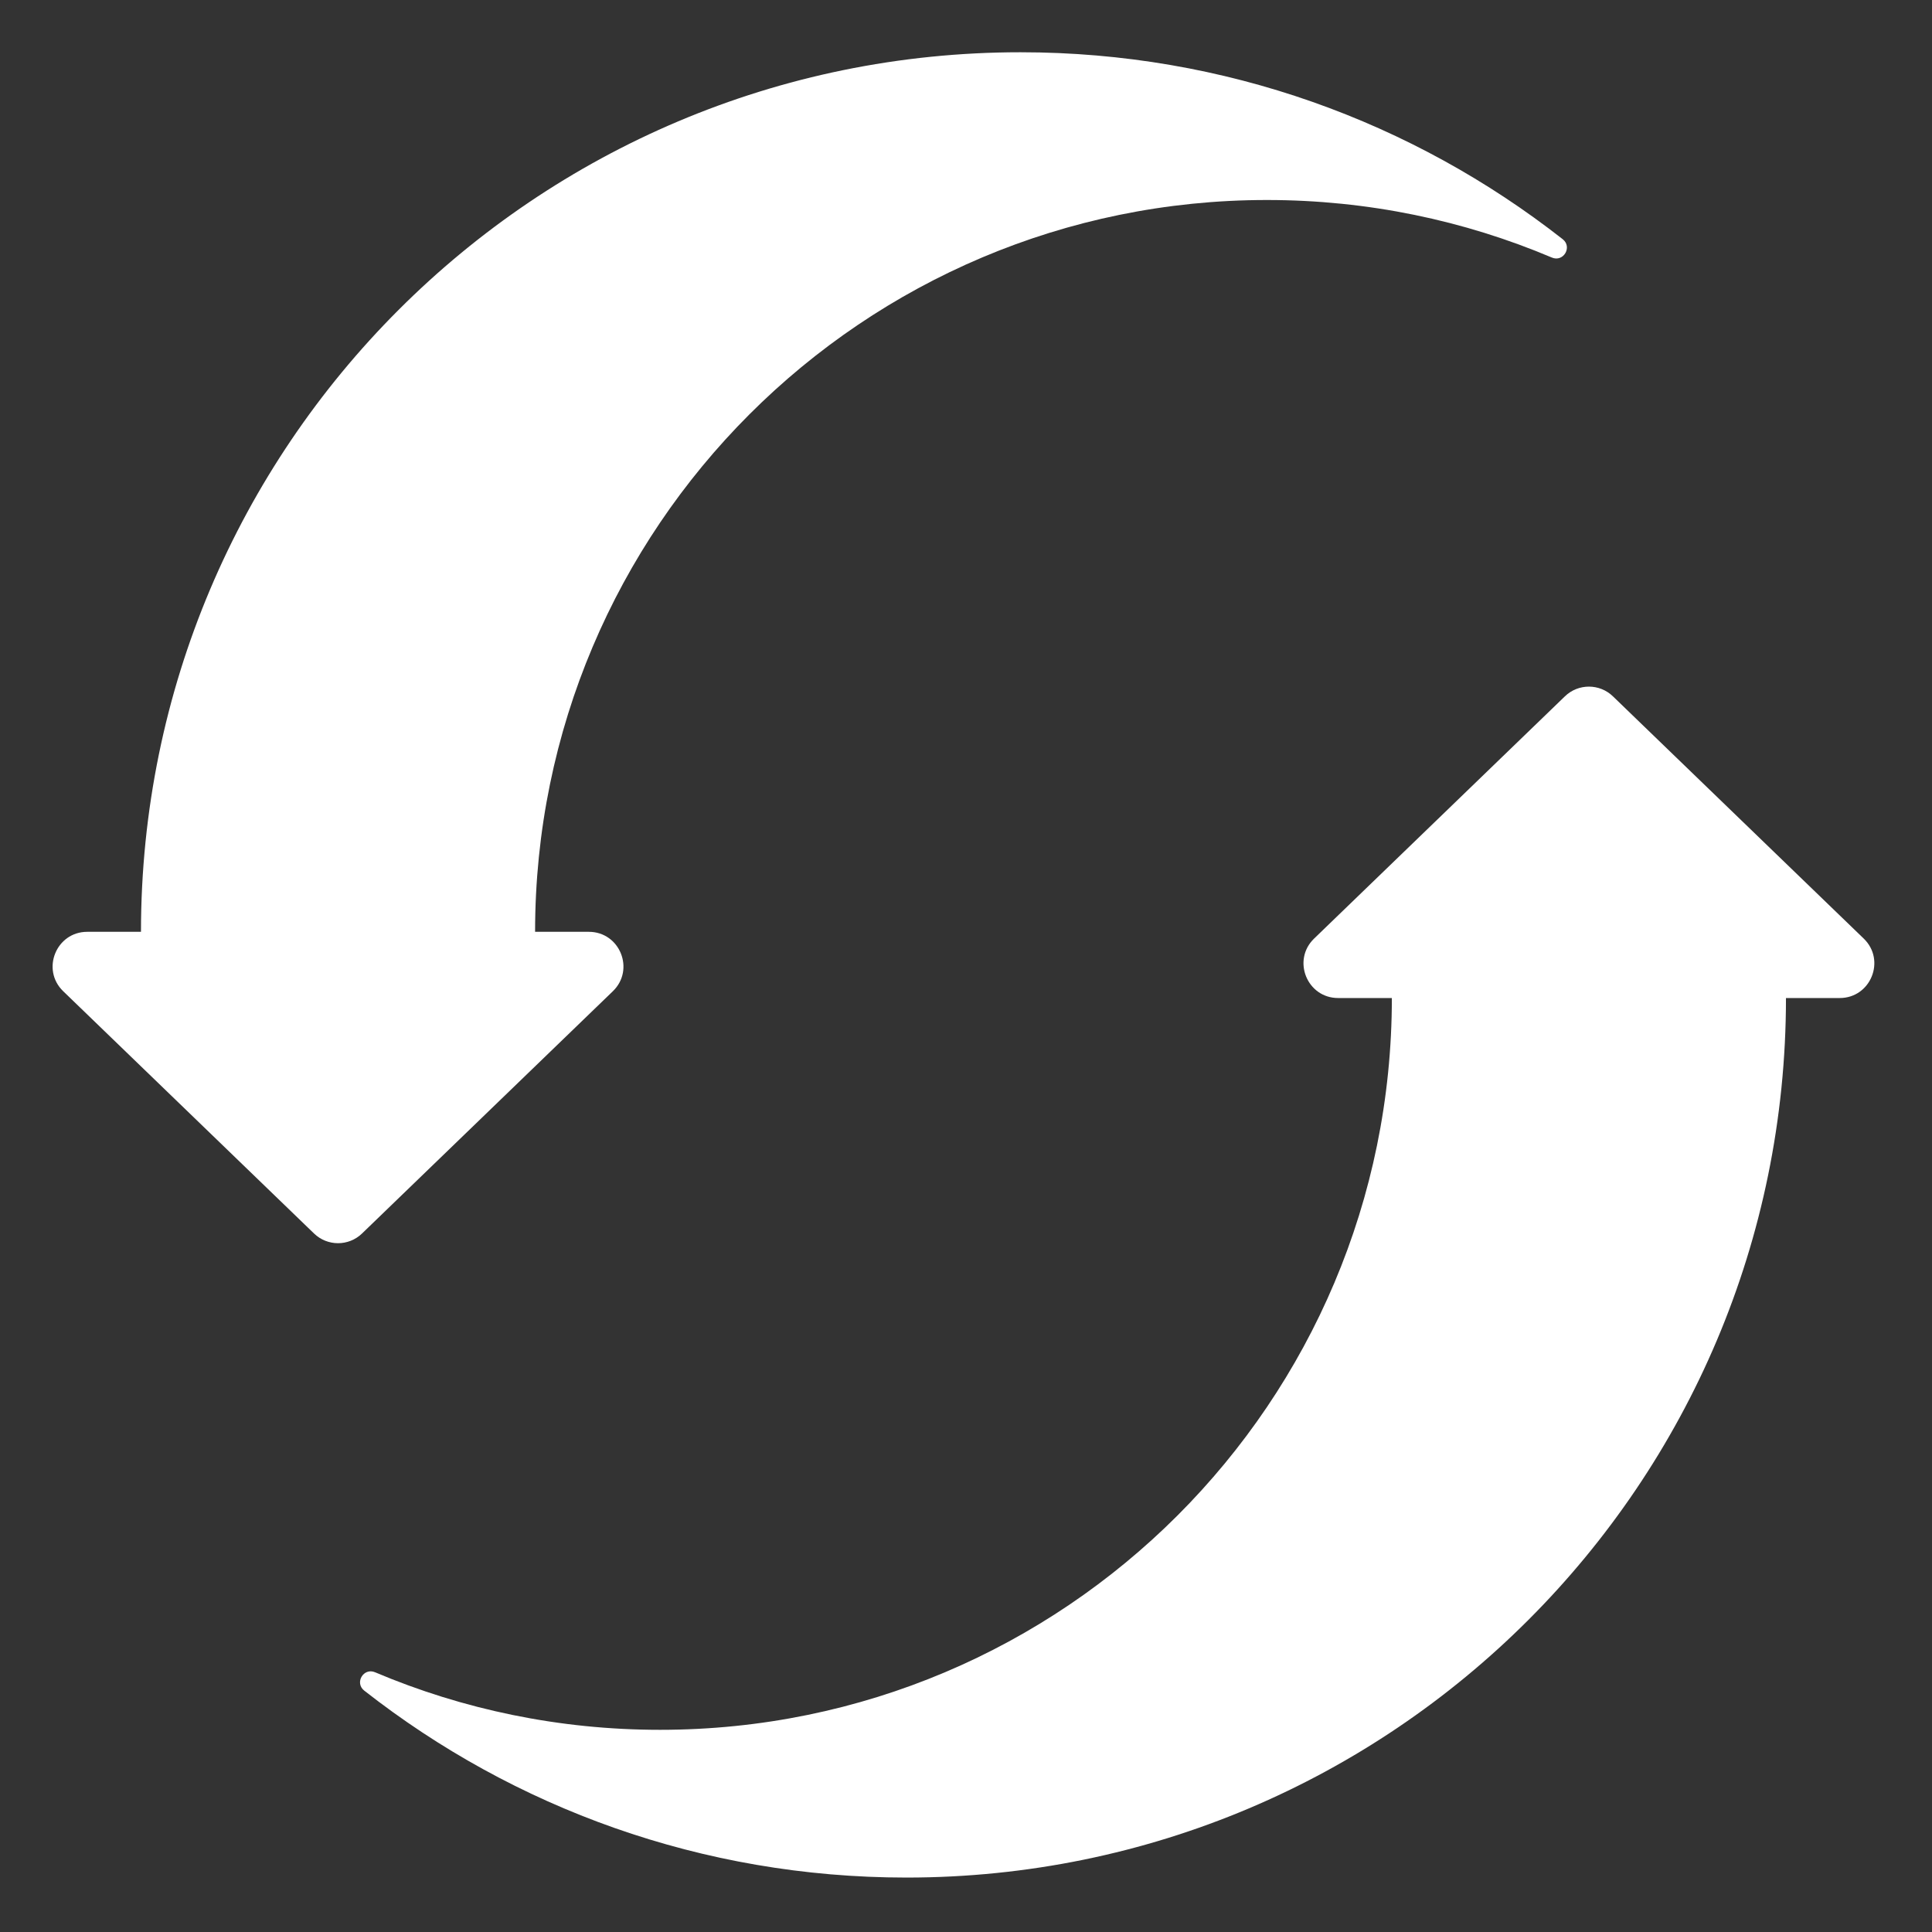
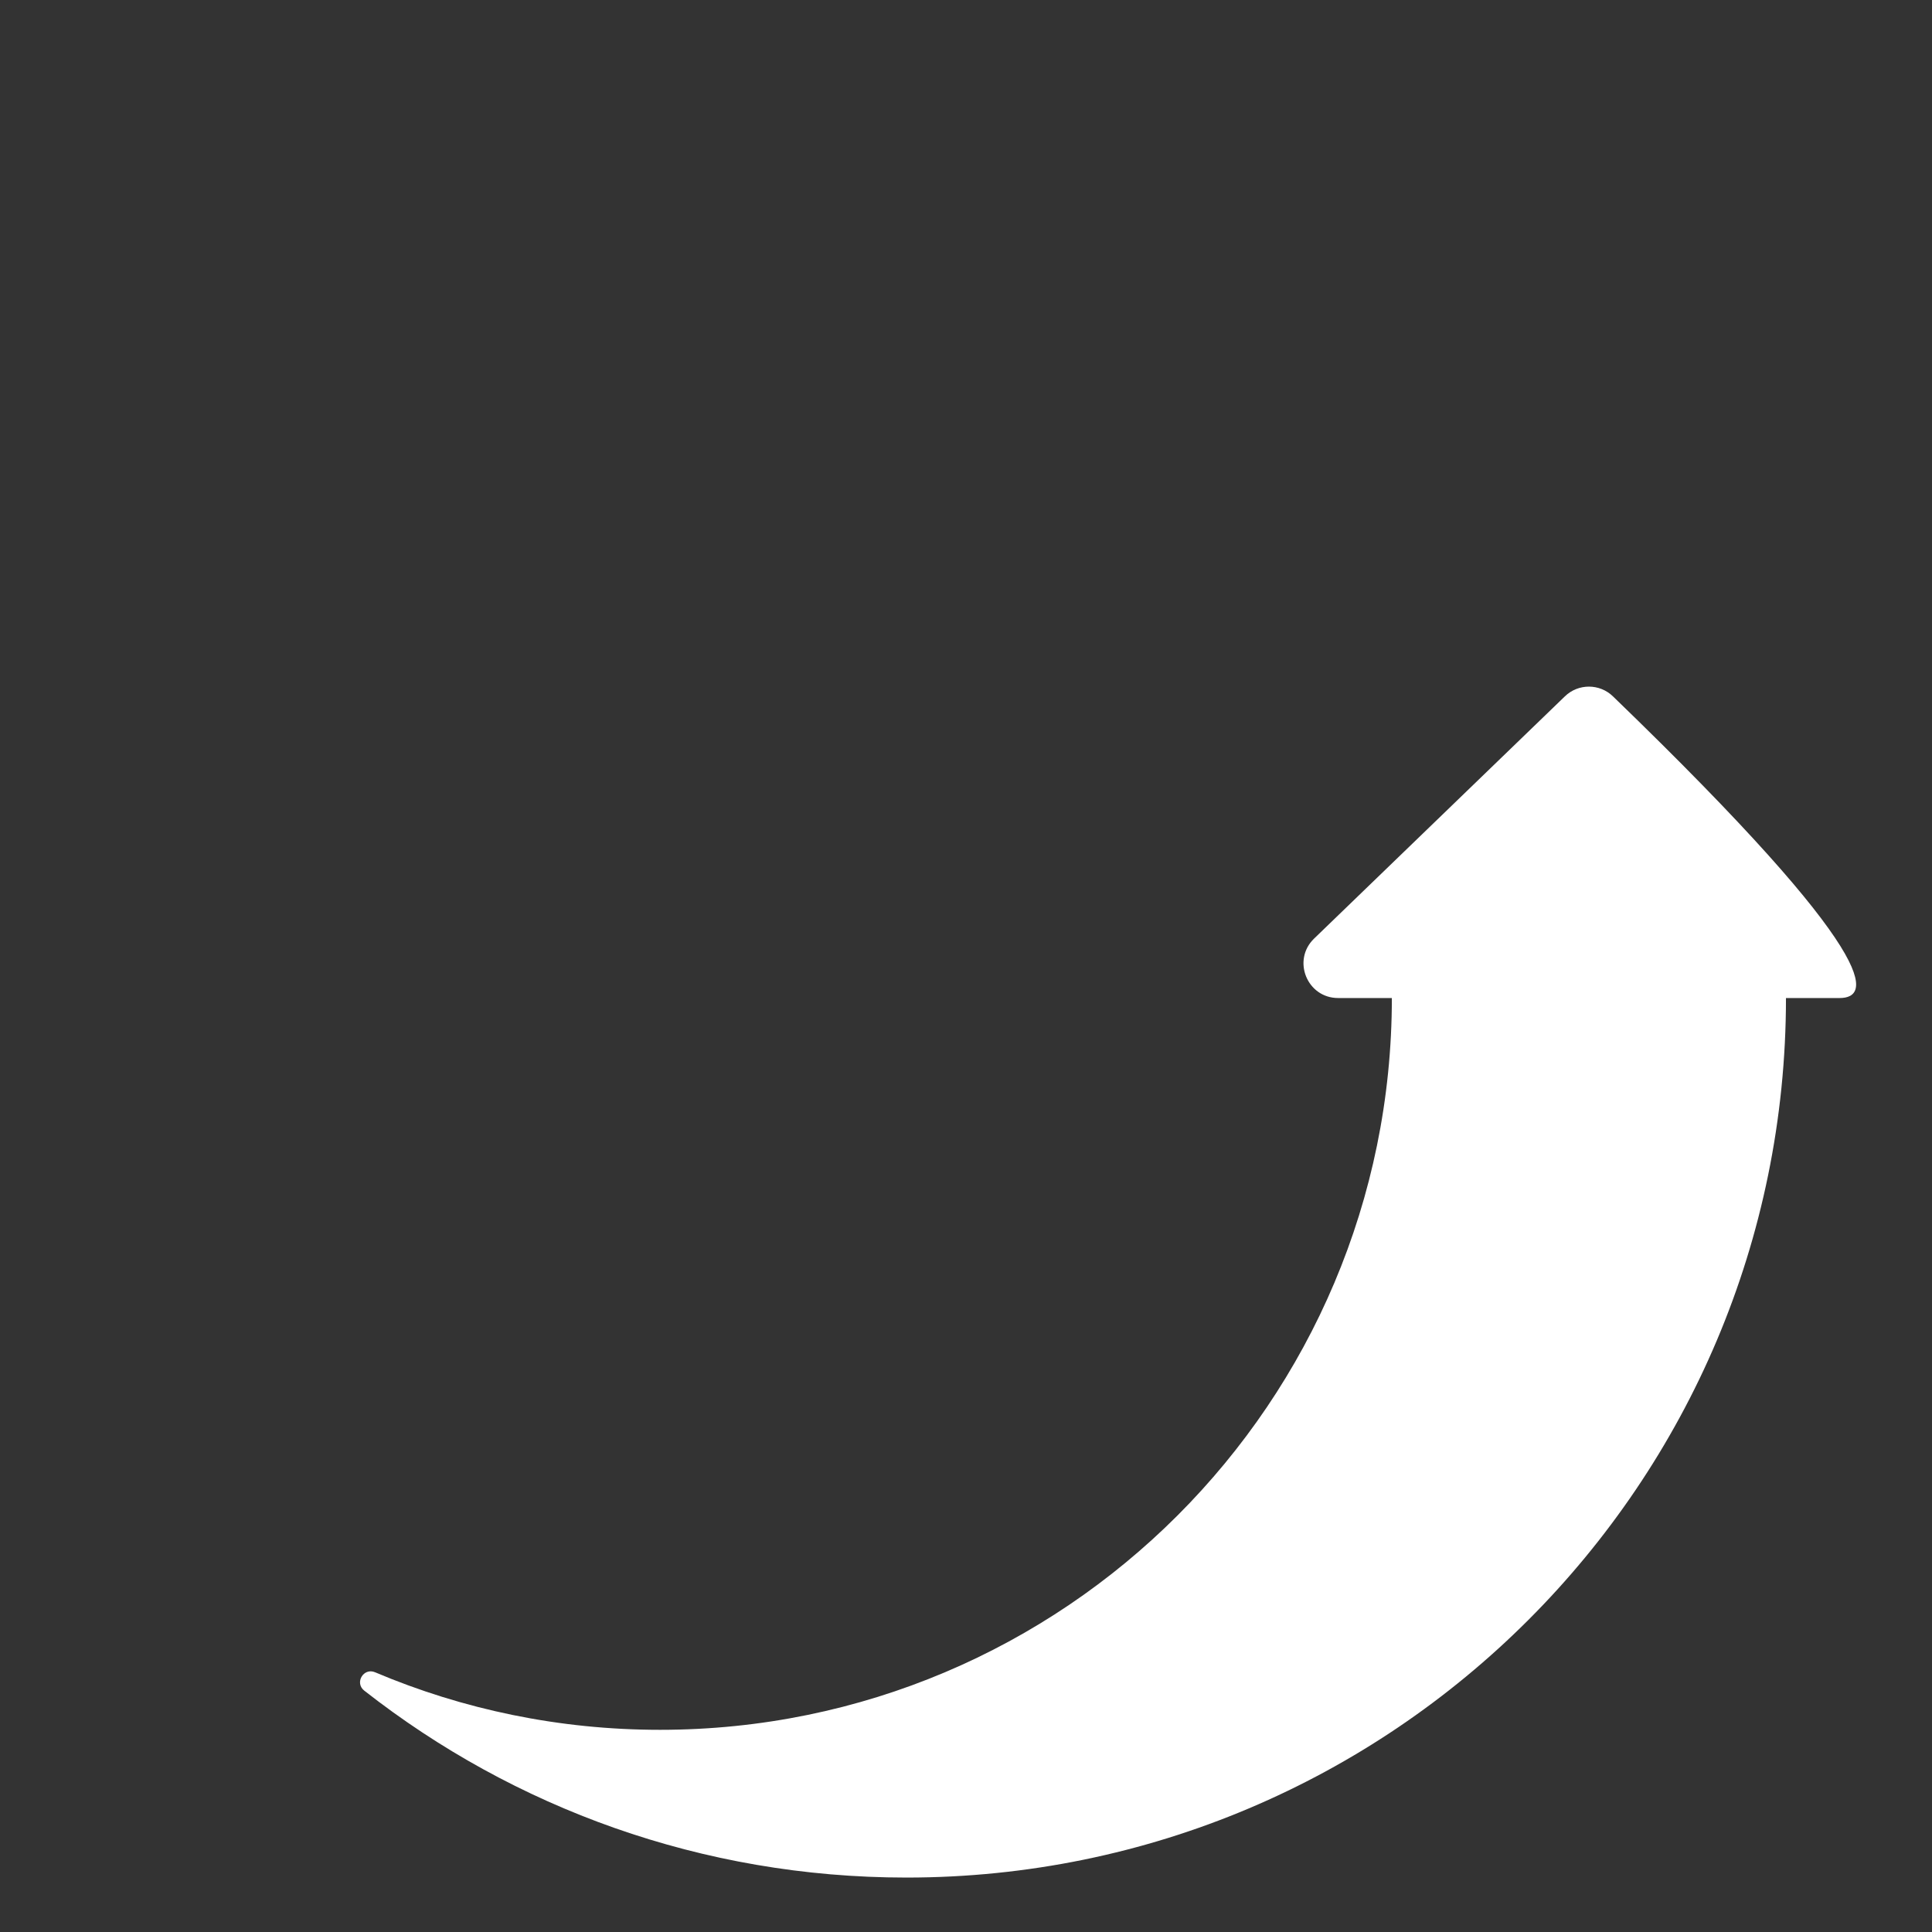
<svg xmlns="http://www.w3.org/2000/svg" width="100%" height="100%" viewBox="0 0 2200 2200" version="1.1" xml:space="preserve" style="fill-rule:evenodd;clip-rule:evenodd;stroke-linejoin:round;stroke-miterlimit:2;">
  <rect x="0" y="0" width="2200" height="2200" fill="#333333" stroke="none" />
  <g>
    <g transform="matrix(2.717,0,0,2.717,-592.263,-3183.07)">
-       <path d="M868.384,1279.48C831.677,1263.95 791.317,1255.36 748.952,1255.36C579.563,1255.36 442.244,1392.68 442.244,1562.07L464.757,1562.07C477.793,1562.07 484.202,1577.93 474.829,1586.98L369.723,1688.5C364.111,1693.93 355.202,1693.93 349.589,1688.5L244.483,1586.98C235.11,1577.93 241.519,1562.07 254.556,1562.07L277.069,1562.07C277.069,1358.48 442.106,1193.44 645.691,1193.44C731.421,1193.44 810.31,1222.71 872.925,1271.79C877.075,1275.05 873.24,1281.54 868.384,1279.48Z" style="fill:white;fill-rule:nonzero;" />
-     </g>
+       </g>
    <g transform="matrix(2.717,0,0,2.717,-592.263,-3183.07)">
-       <path d="M989.011,1589.82L966.498,1589.82C966.498,1793.4 801.461,1958.44 597.875,1958.44C512.146,1958.44 433.256,1929.17 370.642,1880.09C366.492,1876.84 370.327,1870.34 375.183,1872.4C411.89,1887.94 452.249,1896.52 494.615,1896.52C664.004,1896.52 801.323,1759.2 801.323,1589.82L778.81,1589.82C765.774,1589.82 759.364,1573.95 768.738,1564.9L873.844,1463.38C879.456,1457.95 888.365,1457.95 893.978,1463.38L999.084,1564.9C1008.46,1573.95 1002.05,1589.82 989.011,1589.82Z" style="fill:white;fill-rule:nonzero;" />
+       <path d="M989.011,1589.82L966.498,1589.82C966.498,1793.4 801.461,1958.44 597.875,1958.44C512.146,1958.44 433.256,1929.17 370.642,1880.09C366.492,1876.84 370.327,1870.34 375.183,1872.4C411.89,1887.94 452.249,1896.52 494.615,1896.52C664.004,1896.52 801.323,1759.2 801.323,1589.82L778.81,1589.82C765.774,1589.82 759.364,1573.95 768.738,1564.9L873.844,1463.38C879.456,1457.95 888.365,1457.95 893.978,1463.38C1008.46,1573.95 1002.05,1589.82 989.011,1589.82Z" style="fill:white;fill-rule:nonzero;" />
    </g>
  </g>
</svg>